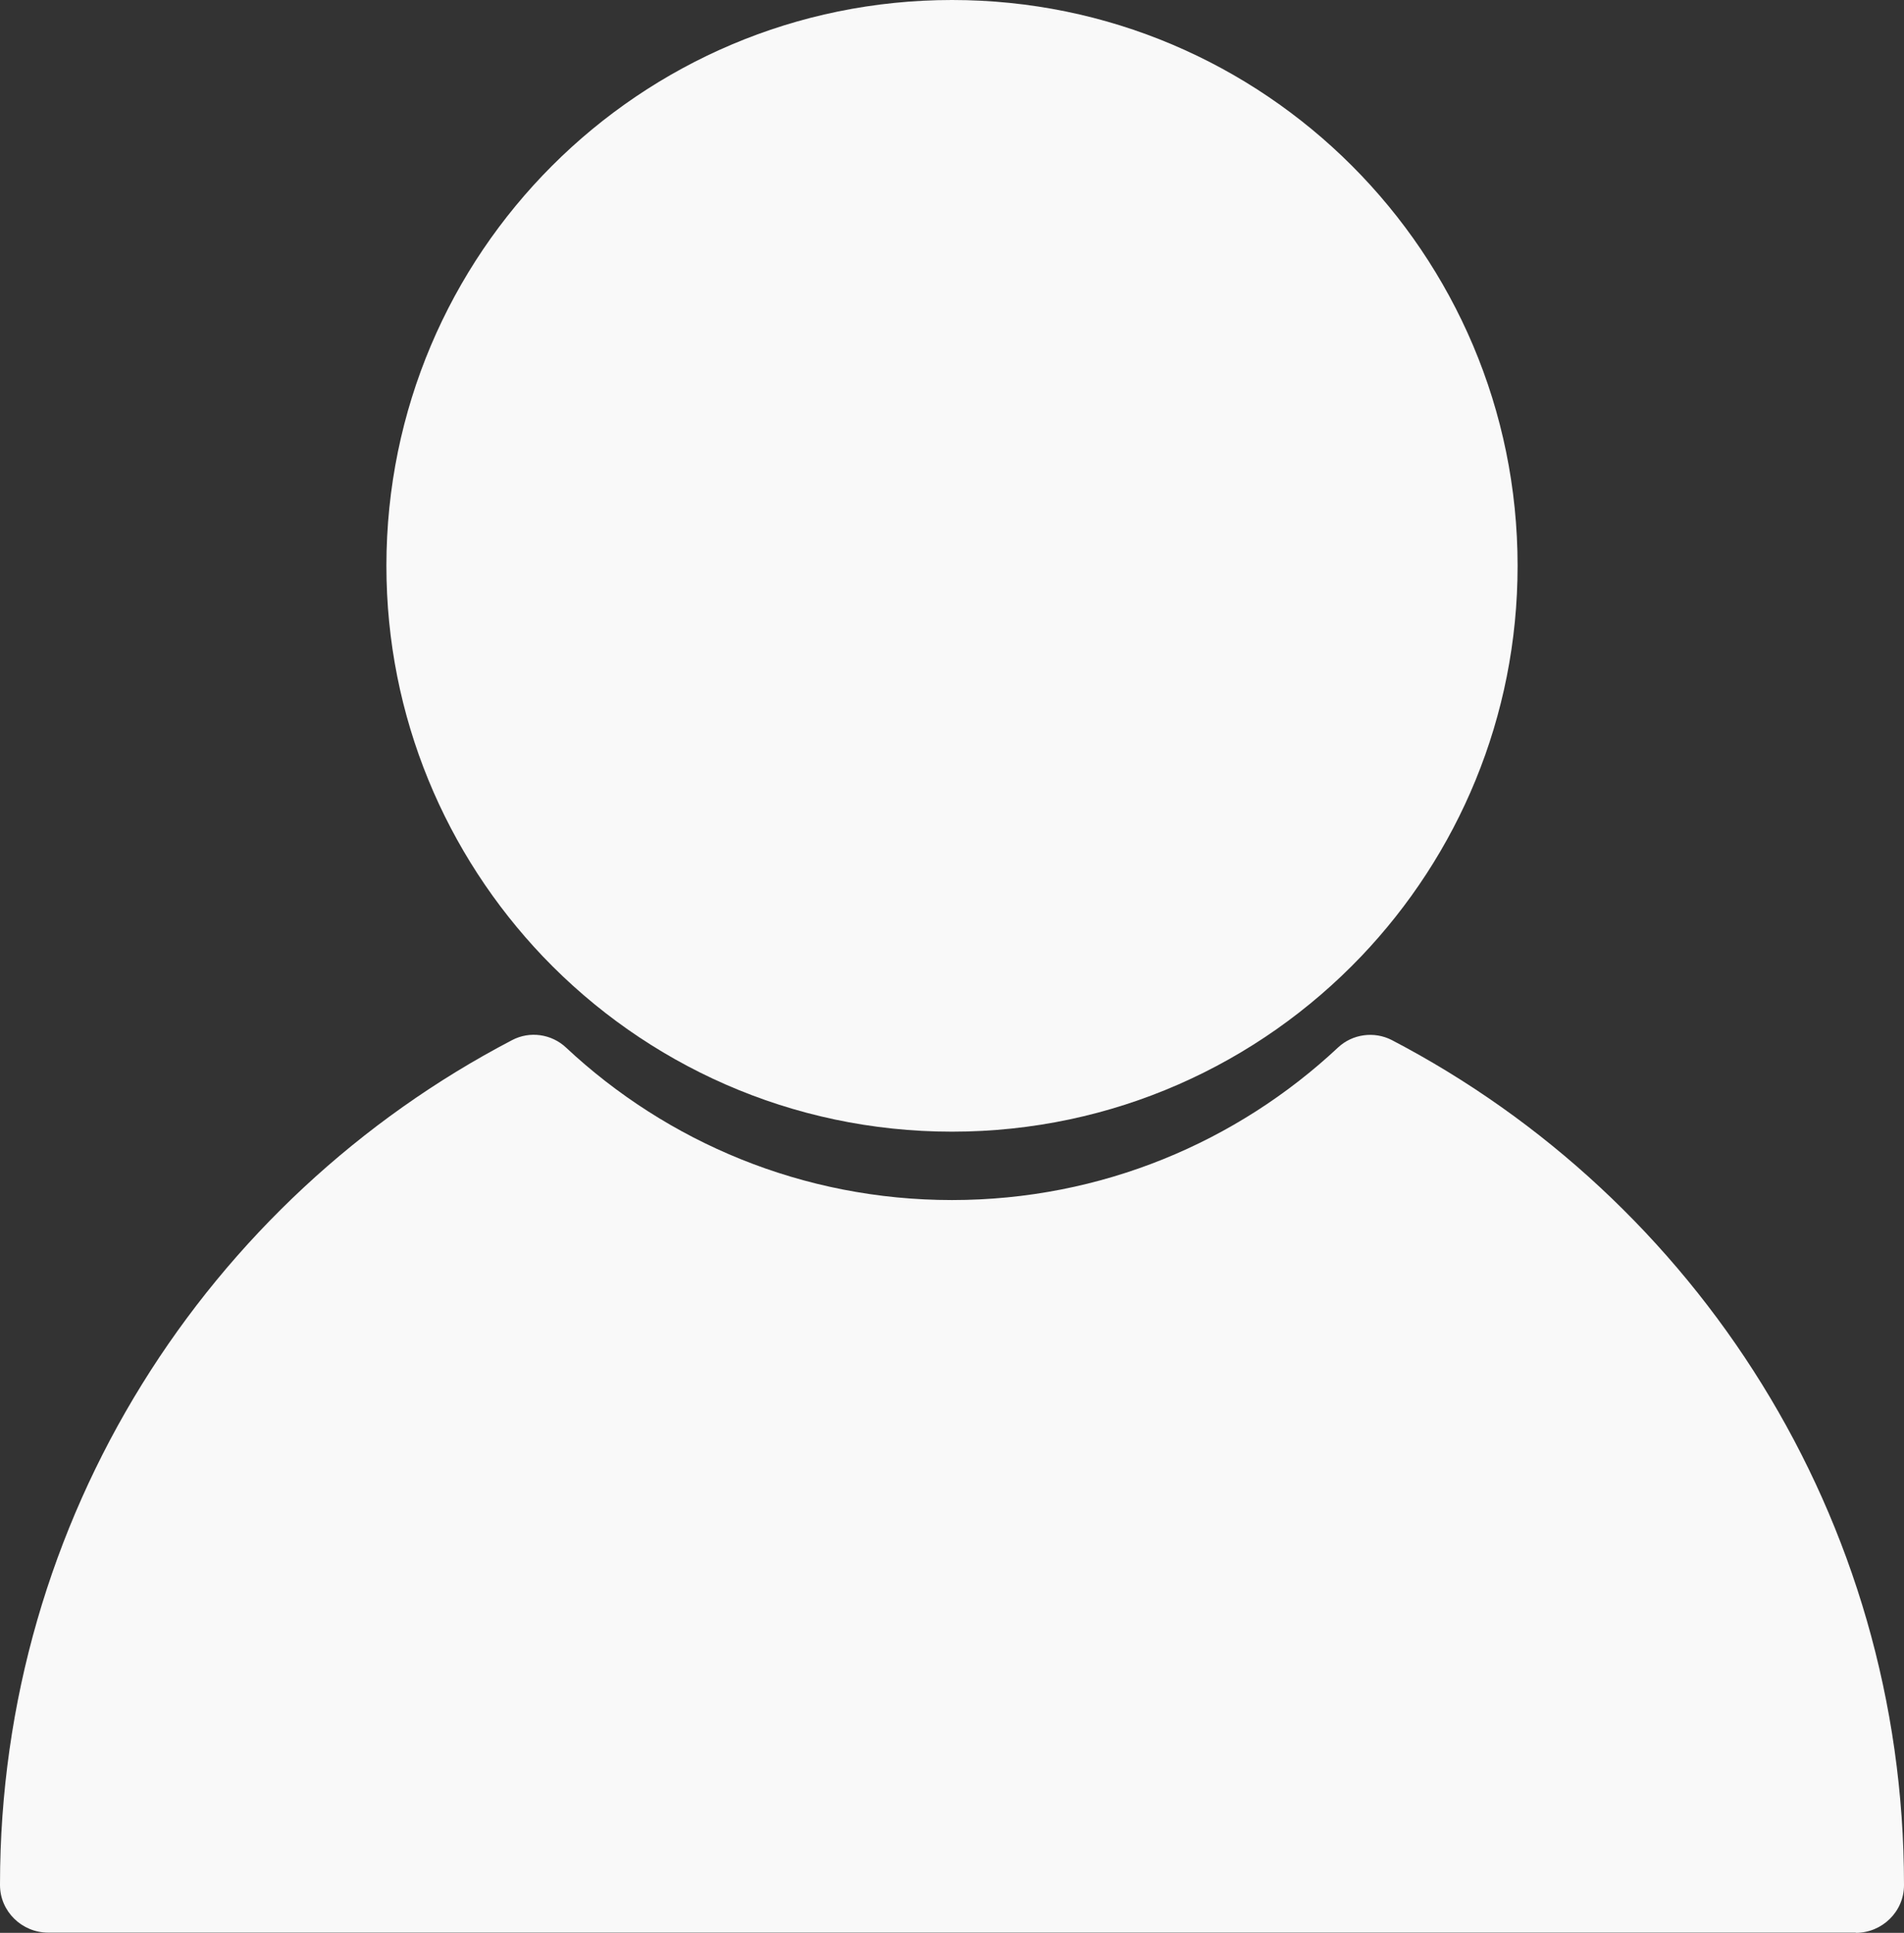
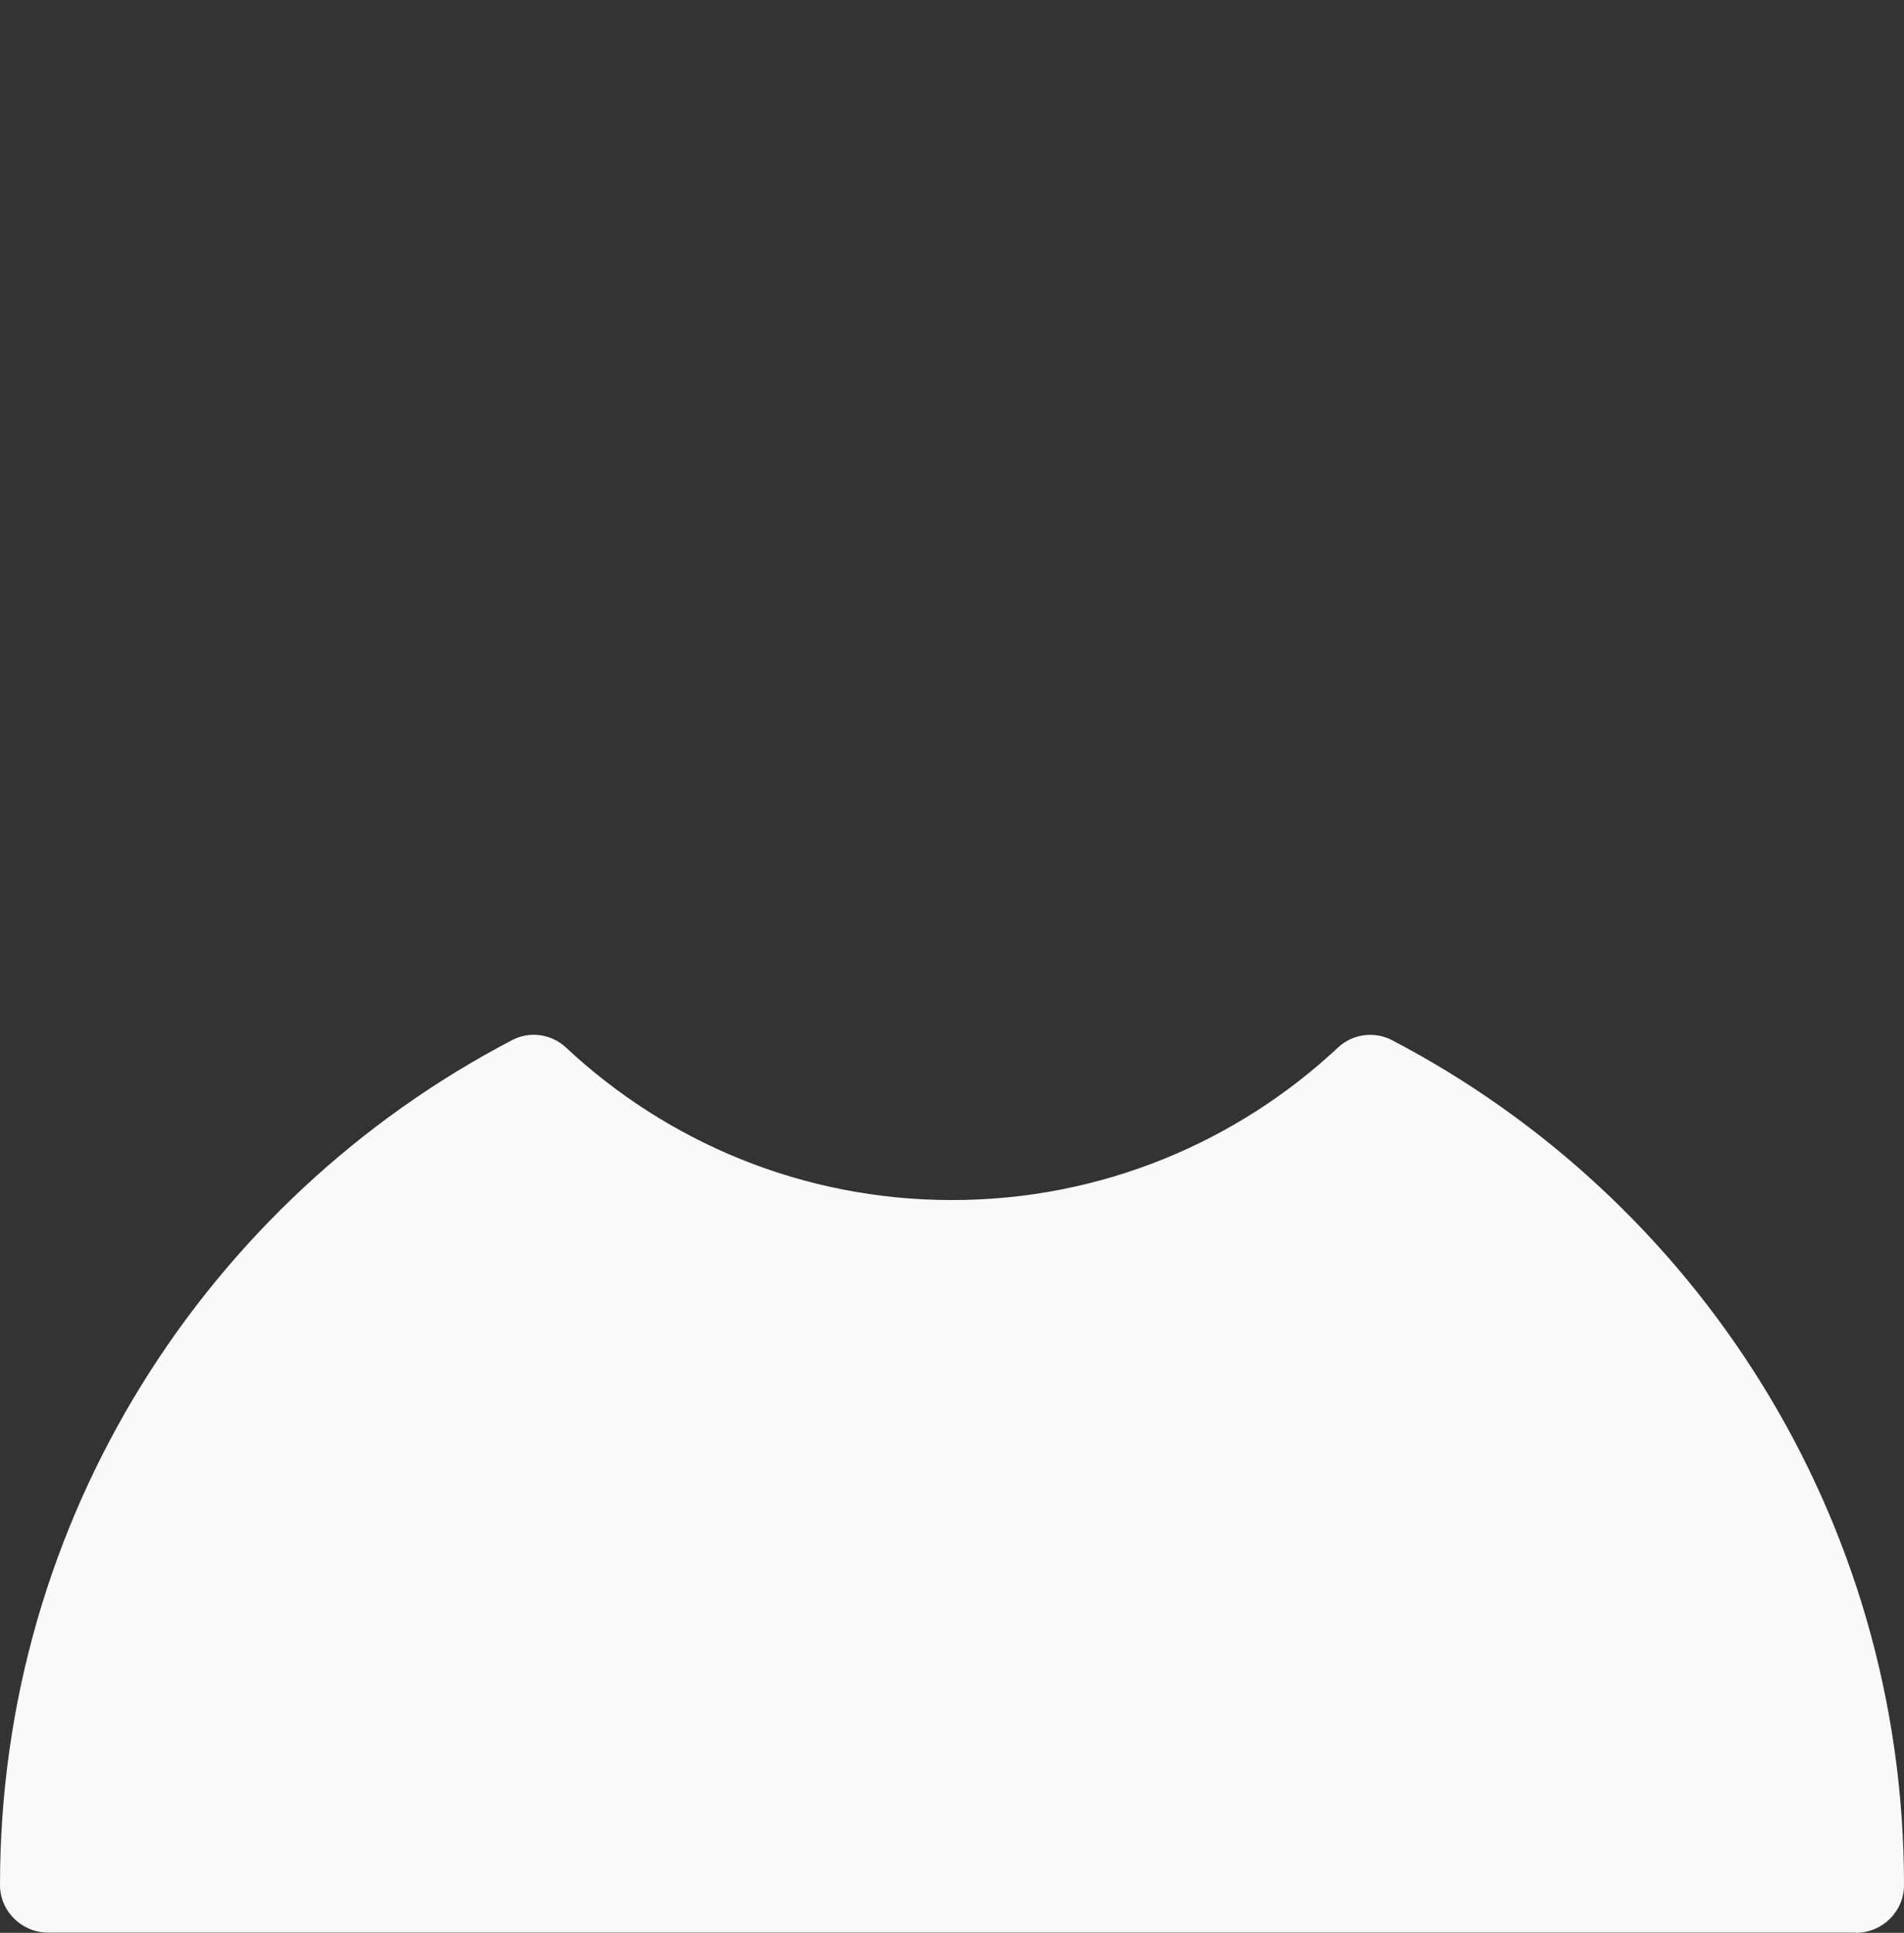
<svg xmlns="http://www.w3.org/2000/svg" id="_레이어_2" data-name="레이어 2" viewBox="0 0 89.68 91">
  <rect x="0" y="0" width="89.68" height="91" fill="#333333" stroke="none" />
  <defs>
    <style>
      .cls-1 {
        fill: #F9F9F9;
      }
    </style>
  </defs>
  <g id="_레이어_1-2" data-name="레이어 1">
    <g>
-       <path class="cls-1" d="m44.84,0c-14.71,0-26.64,11.93-26.64,26.64,0,7.13,2.81,13.6,7.37,18.39,4.85,5.08,11.69,8.25,19.27,8.25s14.42-3.17,19.27-8.25c4.56-4.78,7.37-11.25,7.37-18.39,0-14.71-11.93-26.64-26.64-26.64Z" />
      <path class="cls-1" d="m87.41,91c1.24,0,2.27-1,2.27-2.24,0,0,0-.02,0-.02,0-17.29-9.79-32.29-24.12-39.77-.83-.43-1.86-.29-2.54.35-4.76,4.45-11.15,7.18-18.18,7.18s-13.42-2.73-18.18-7.18c-.68-.64-1.71-.79-2.54-.35C9.79,56.45,0,71.45,0,88.73c0,0,0,.02,0,.02,0,1.24,1.03,2.24,2.27,2.24h85.14Z" />
    </g>
  </g>
</svg>